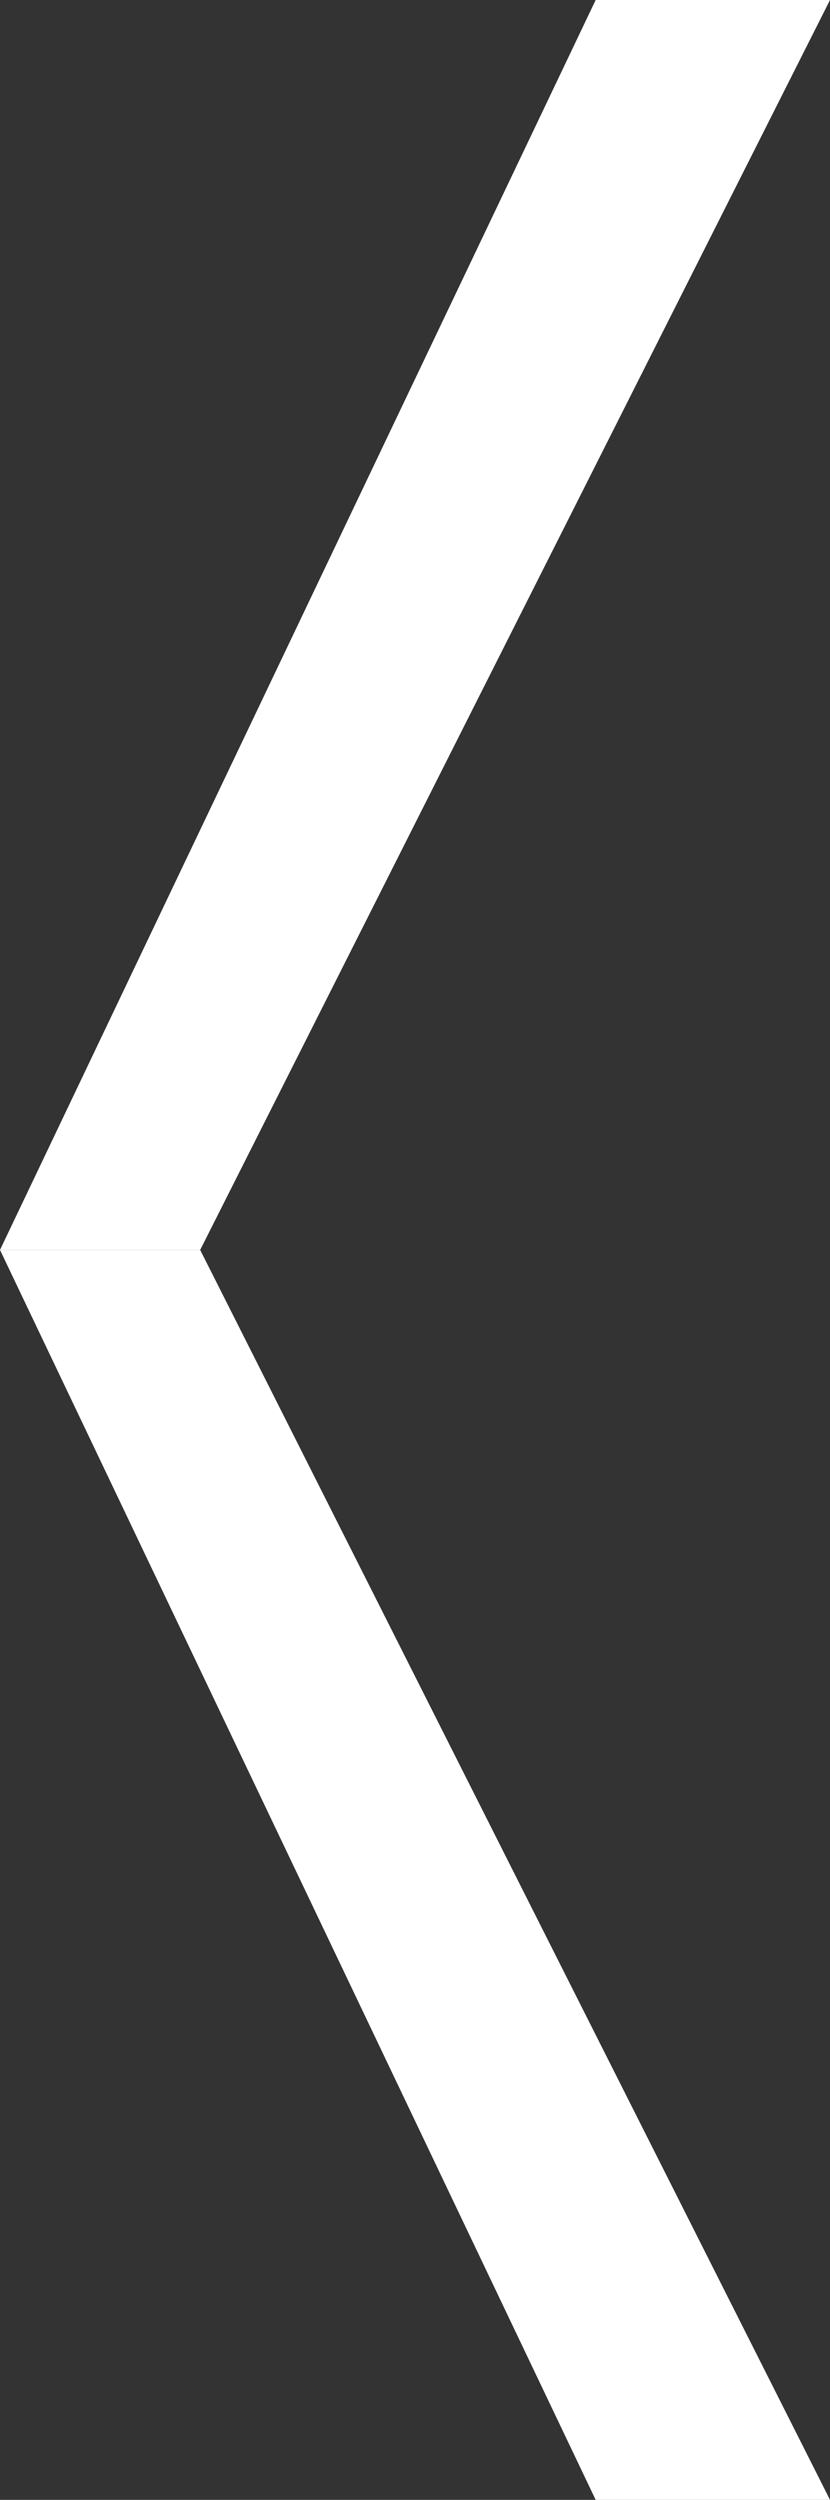
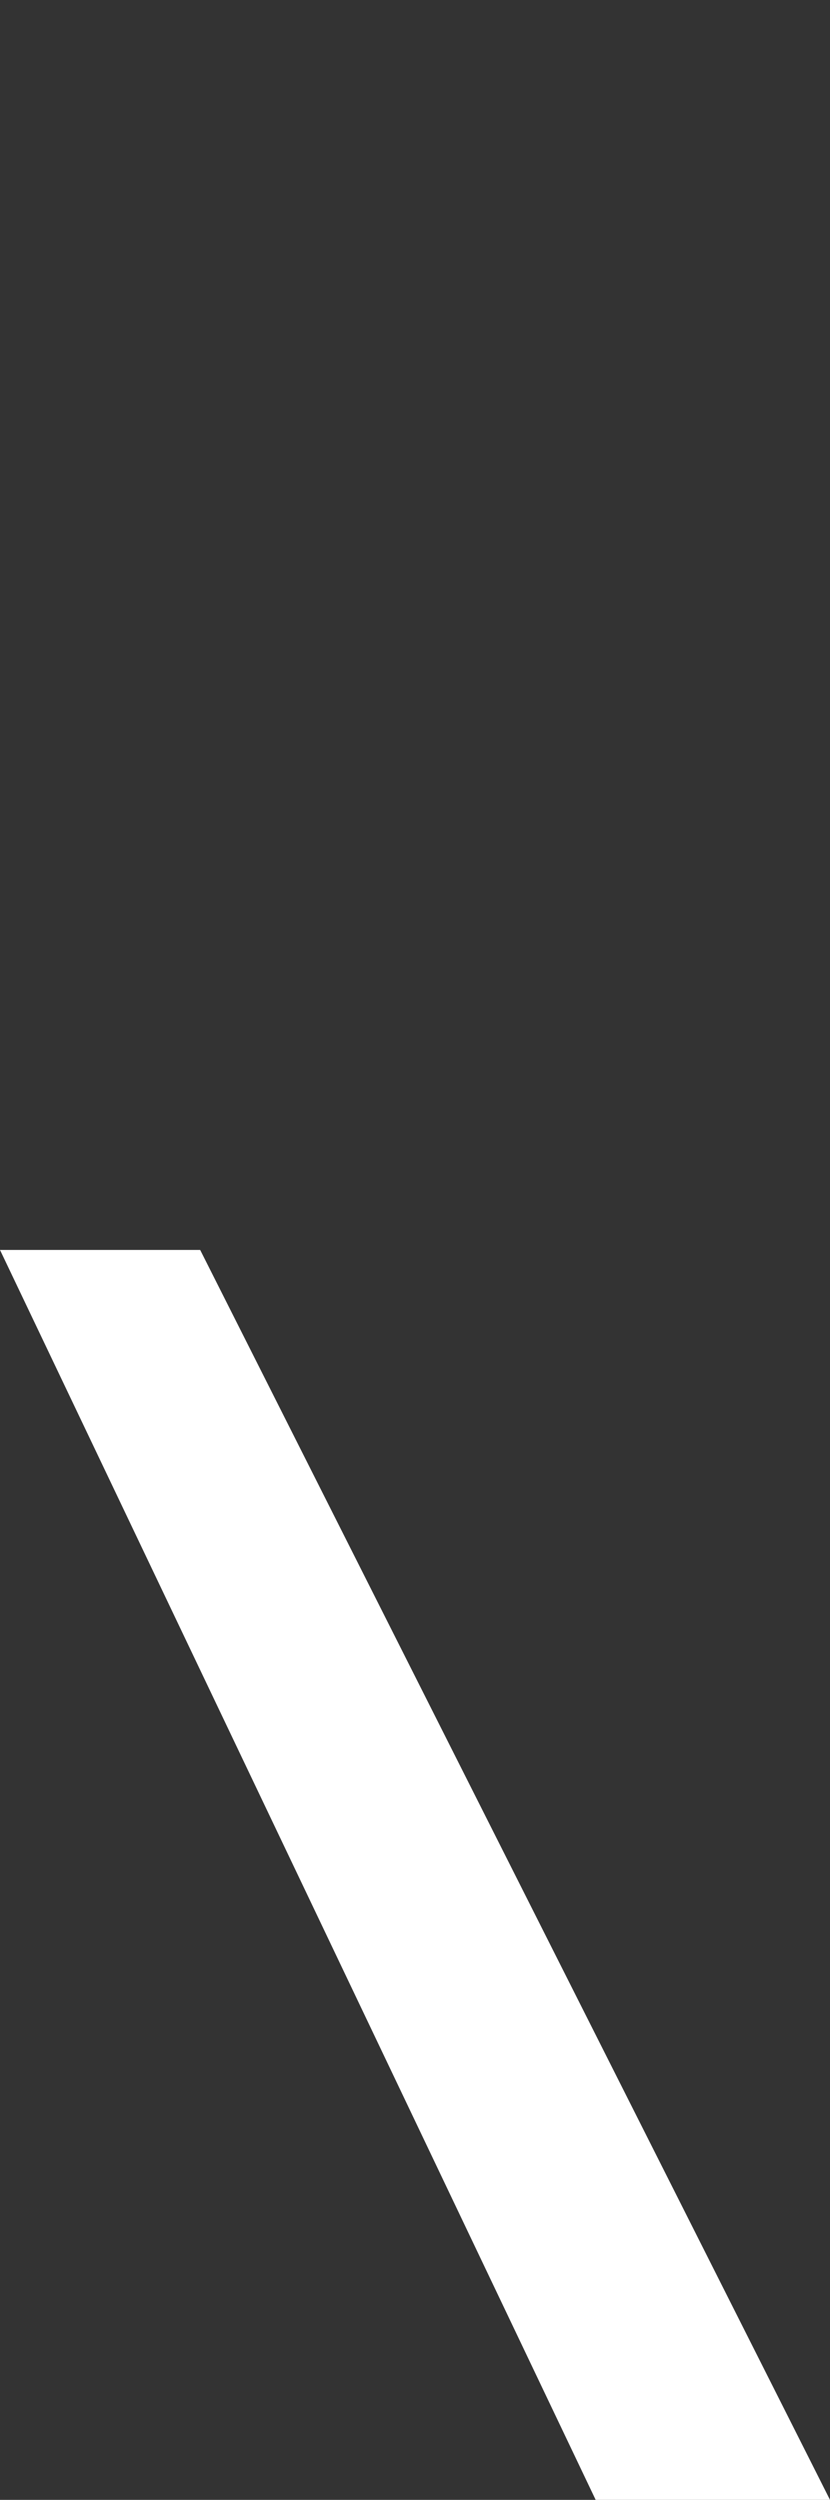
<svg xmlns="http://www.w3.org/2000/svg" version="1.1" id="Layer_1" x="0px" y="0px" width="14.583px" height="43.916px" viewBox="21.371 -0.921 14.583 43.916" enable-background="new 21.371 -0.921 14.583 43.916" xml:space="preserve">
  <rect x="21.371" y="-0.921" width="14.583" height="43.916" fill="#333333" stroke="none" />
  <polygon fill="#FFFFFF" points="31.837,42.995 21.371,21.037 24.888,21.037 35.954,42.995 " />
-   <polygon fill="#FFFFFF" points="31.837,-0.921 21.371,21.037 24.888,21.037 35.954,-0.921 " />
</svg>